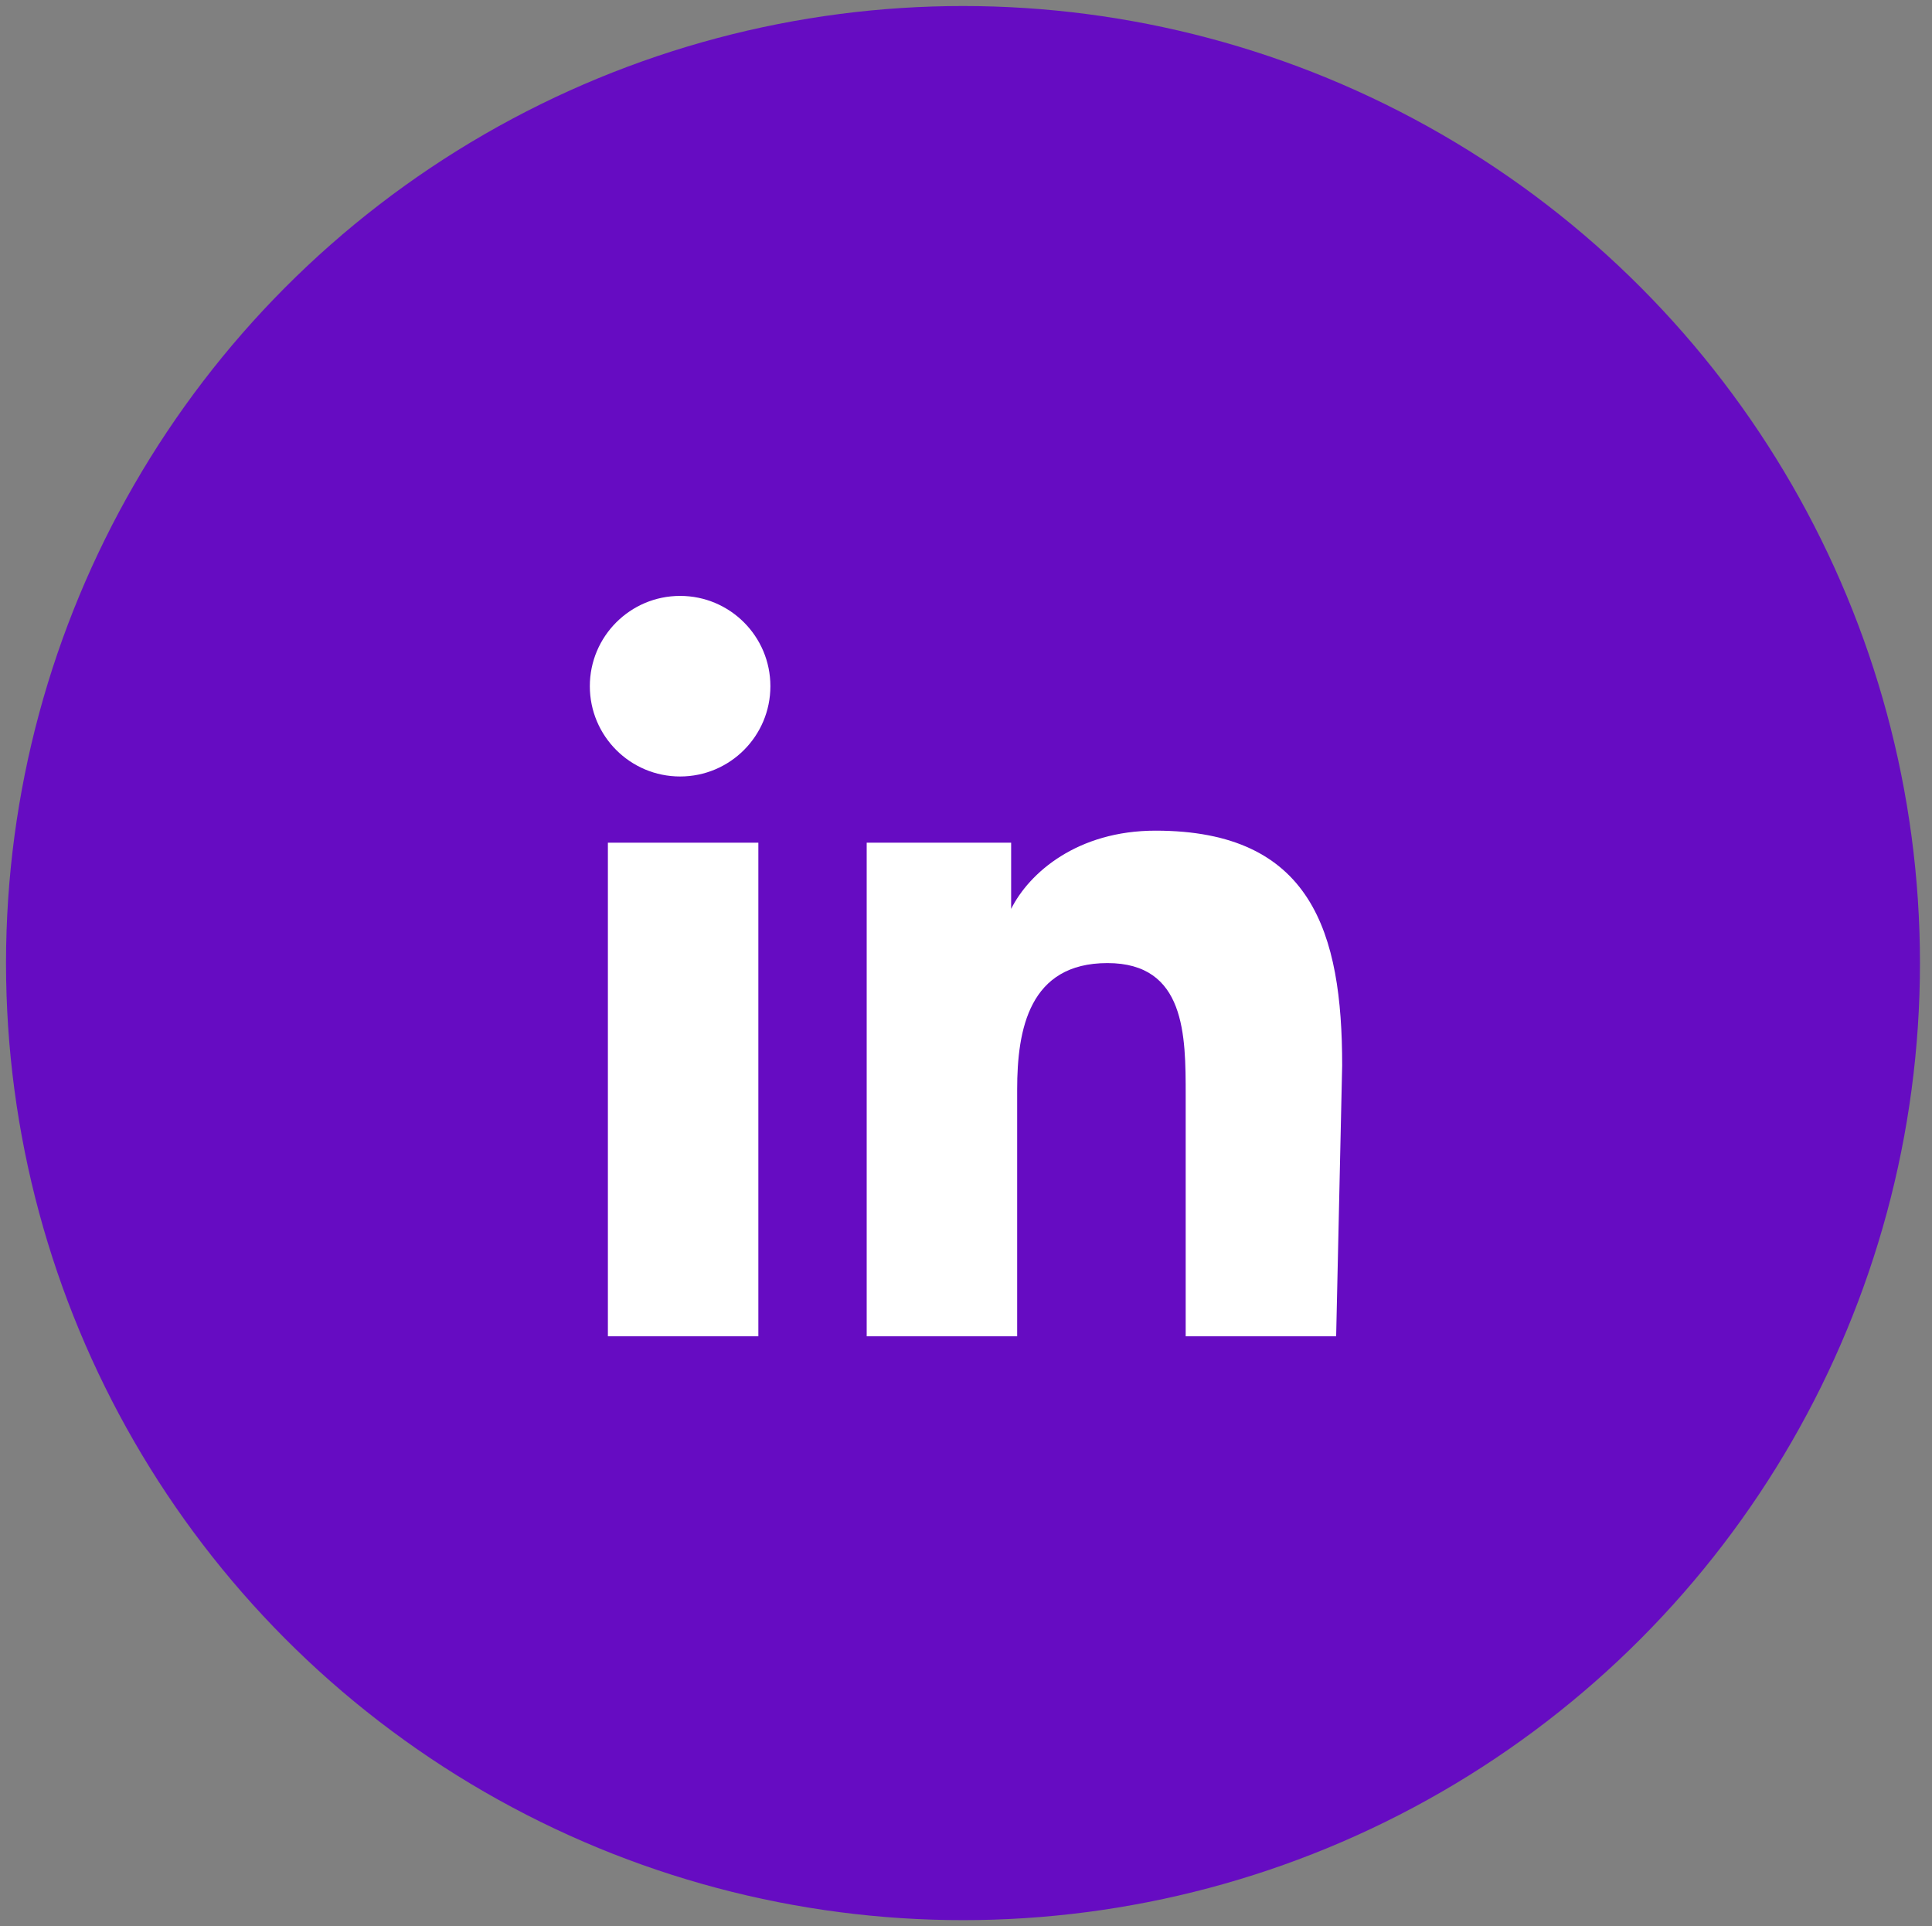
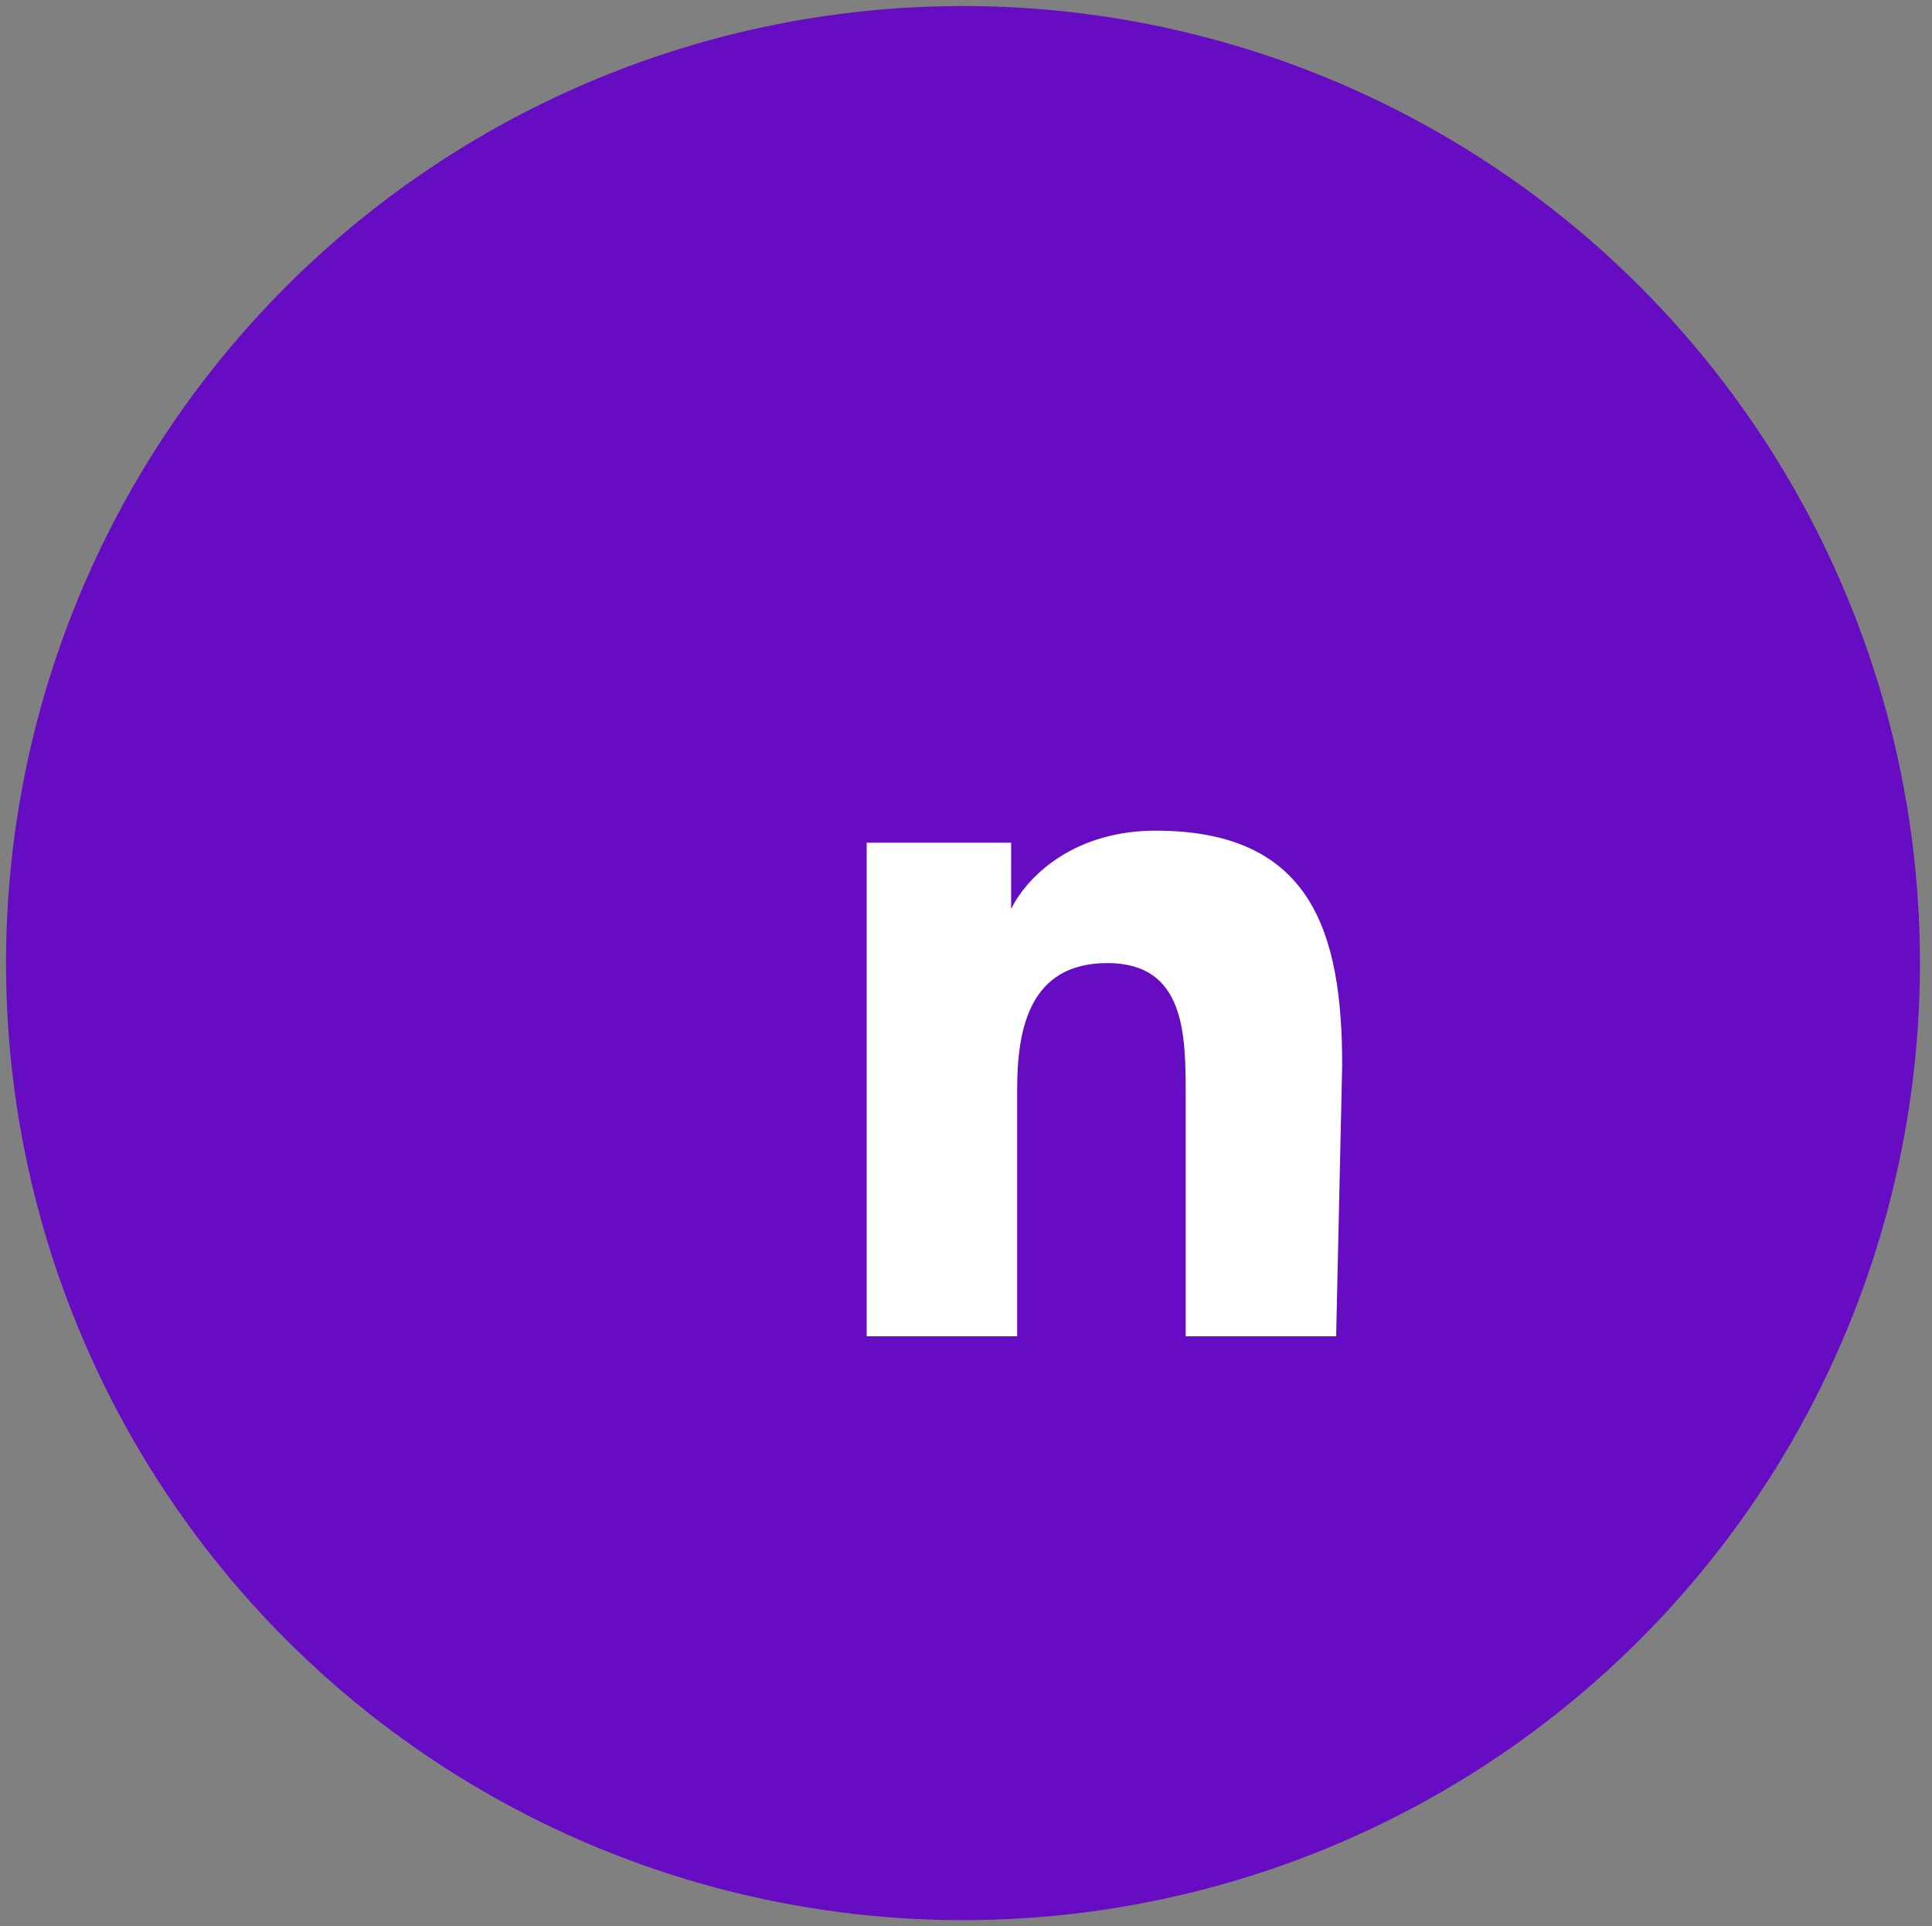
<svg xmlns="http://www.w3.org/2000/svg" version="1.1" id="Layer_1" x="0px" y="0px" viewBox="0 0 32.1 32" style="enable-background:new 0 0 32.1 32;" xml:space="preserve">
  <rect x="0" y="0" width="32.1" height="32" fill="#808080" stroke="none" />
  <style type="text/css">
	.st0{fill:#660CC2;}
	.st1{fill:#FFFFFF;}
</style>
  <circle class="st0" cx="16" cy="16" r="15.9" />
  <g>
-     <polygon class="st1" points="12.6,22.2 10.1,22.2 10.1,14 12.6,14  " />
-     <circle class="st1" cx="11.3" cy="11.4" r="1.5" />
-     <path class="st1" d="M22.2,22.2h-2.5v-4c0-1,0-2.2-1.3-2.2s-1.5,1.1-1.5,2.1v4.1h-2.5V14h2.4v1.1l0,0c0.3-0.6,1.1-1.3,2.4-1.3   c2.6,0,3.1,1.7,3.1,3.9L22.2,22.2L22.2,22.2z" />
+     <path class="st1" d="M22.2,22.2h-2.5v-4c0-1,0-2.2-1.3-2.2s-1.5,1.1-1.5,2.1v4.1h-2.5V14h2.4v1.1l0,0c0.3-0.6,1.1-1.3,2.4-1.3   c2.6,0,3.1,1.7,3.1,3.9L22.2,22.2z" />
  </g>
</svg>